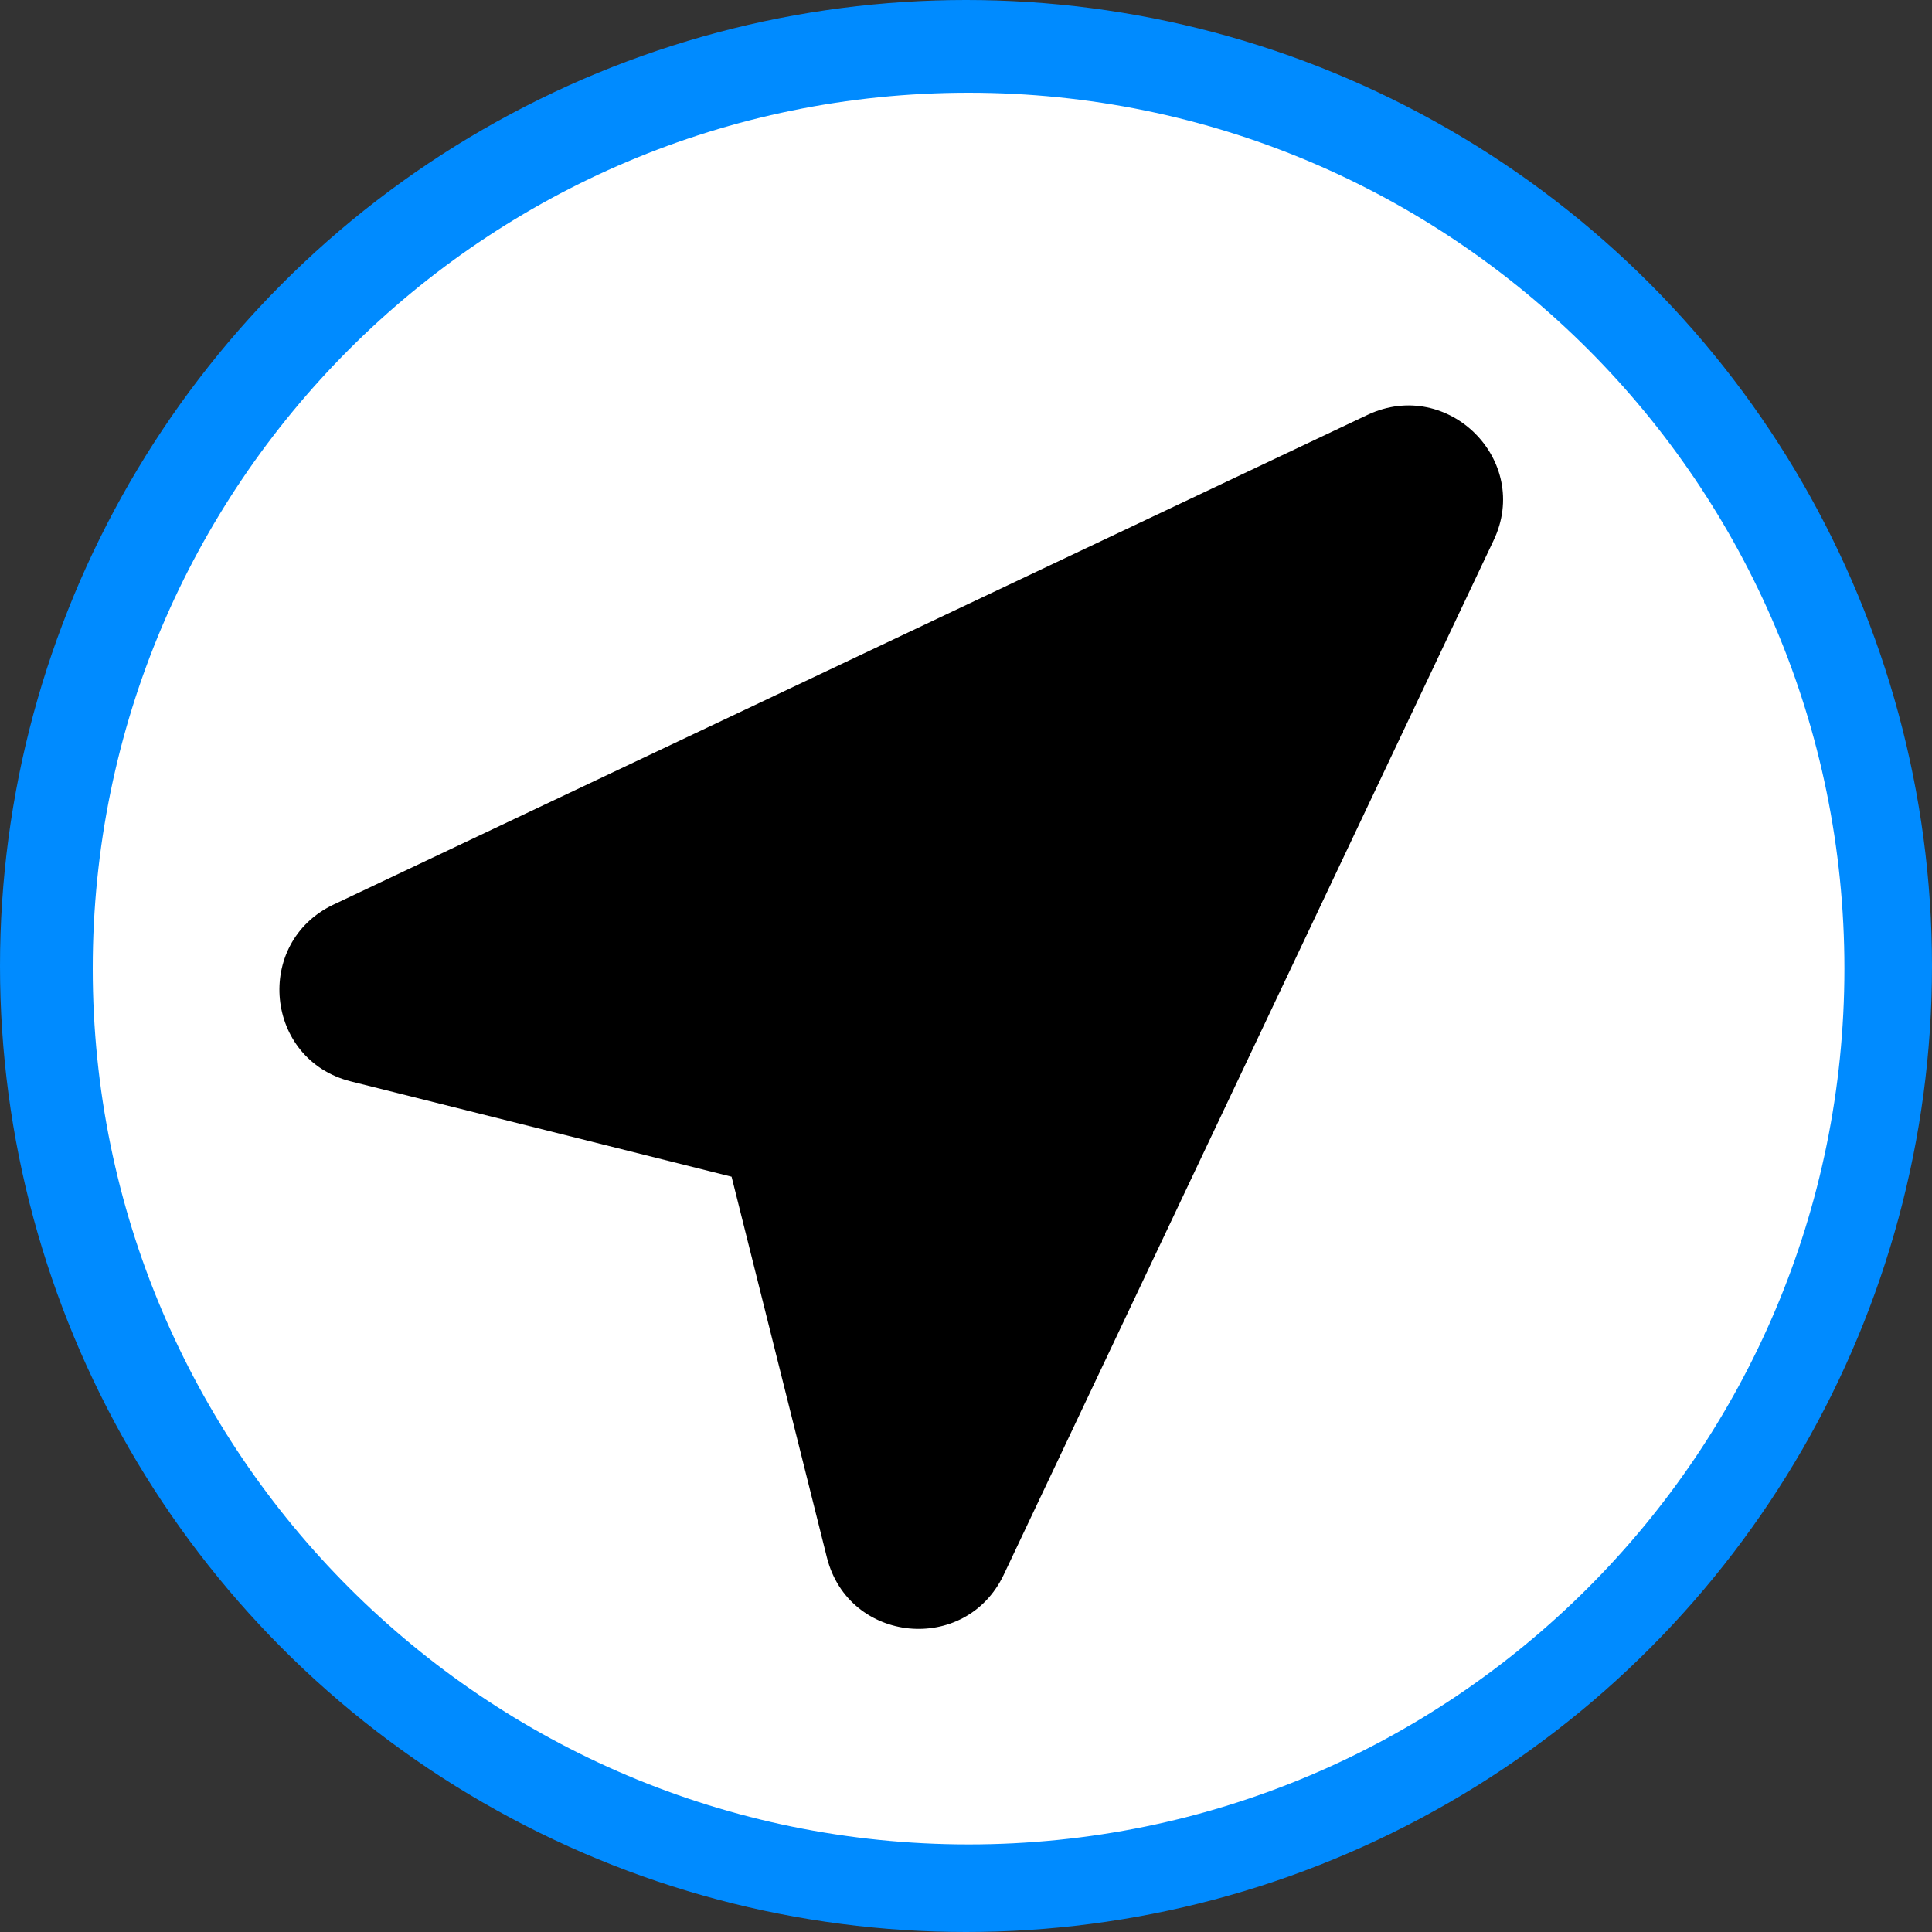
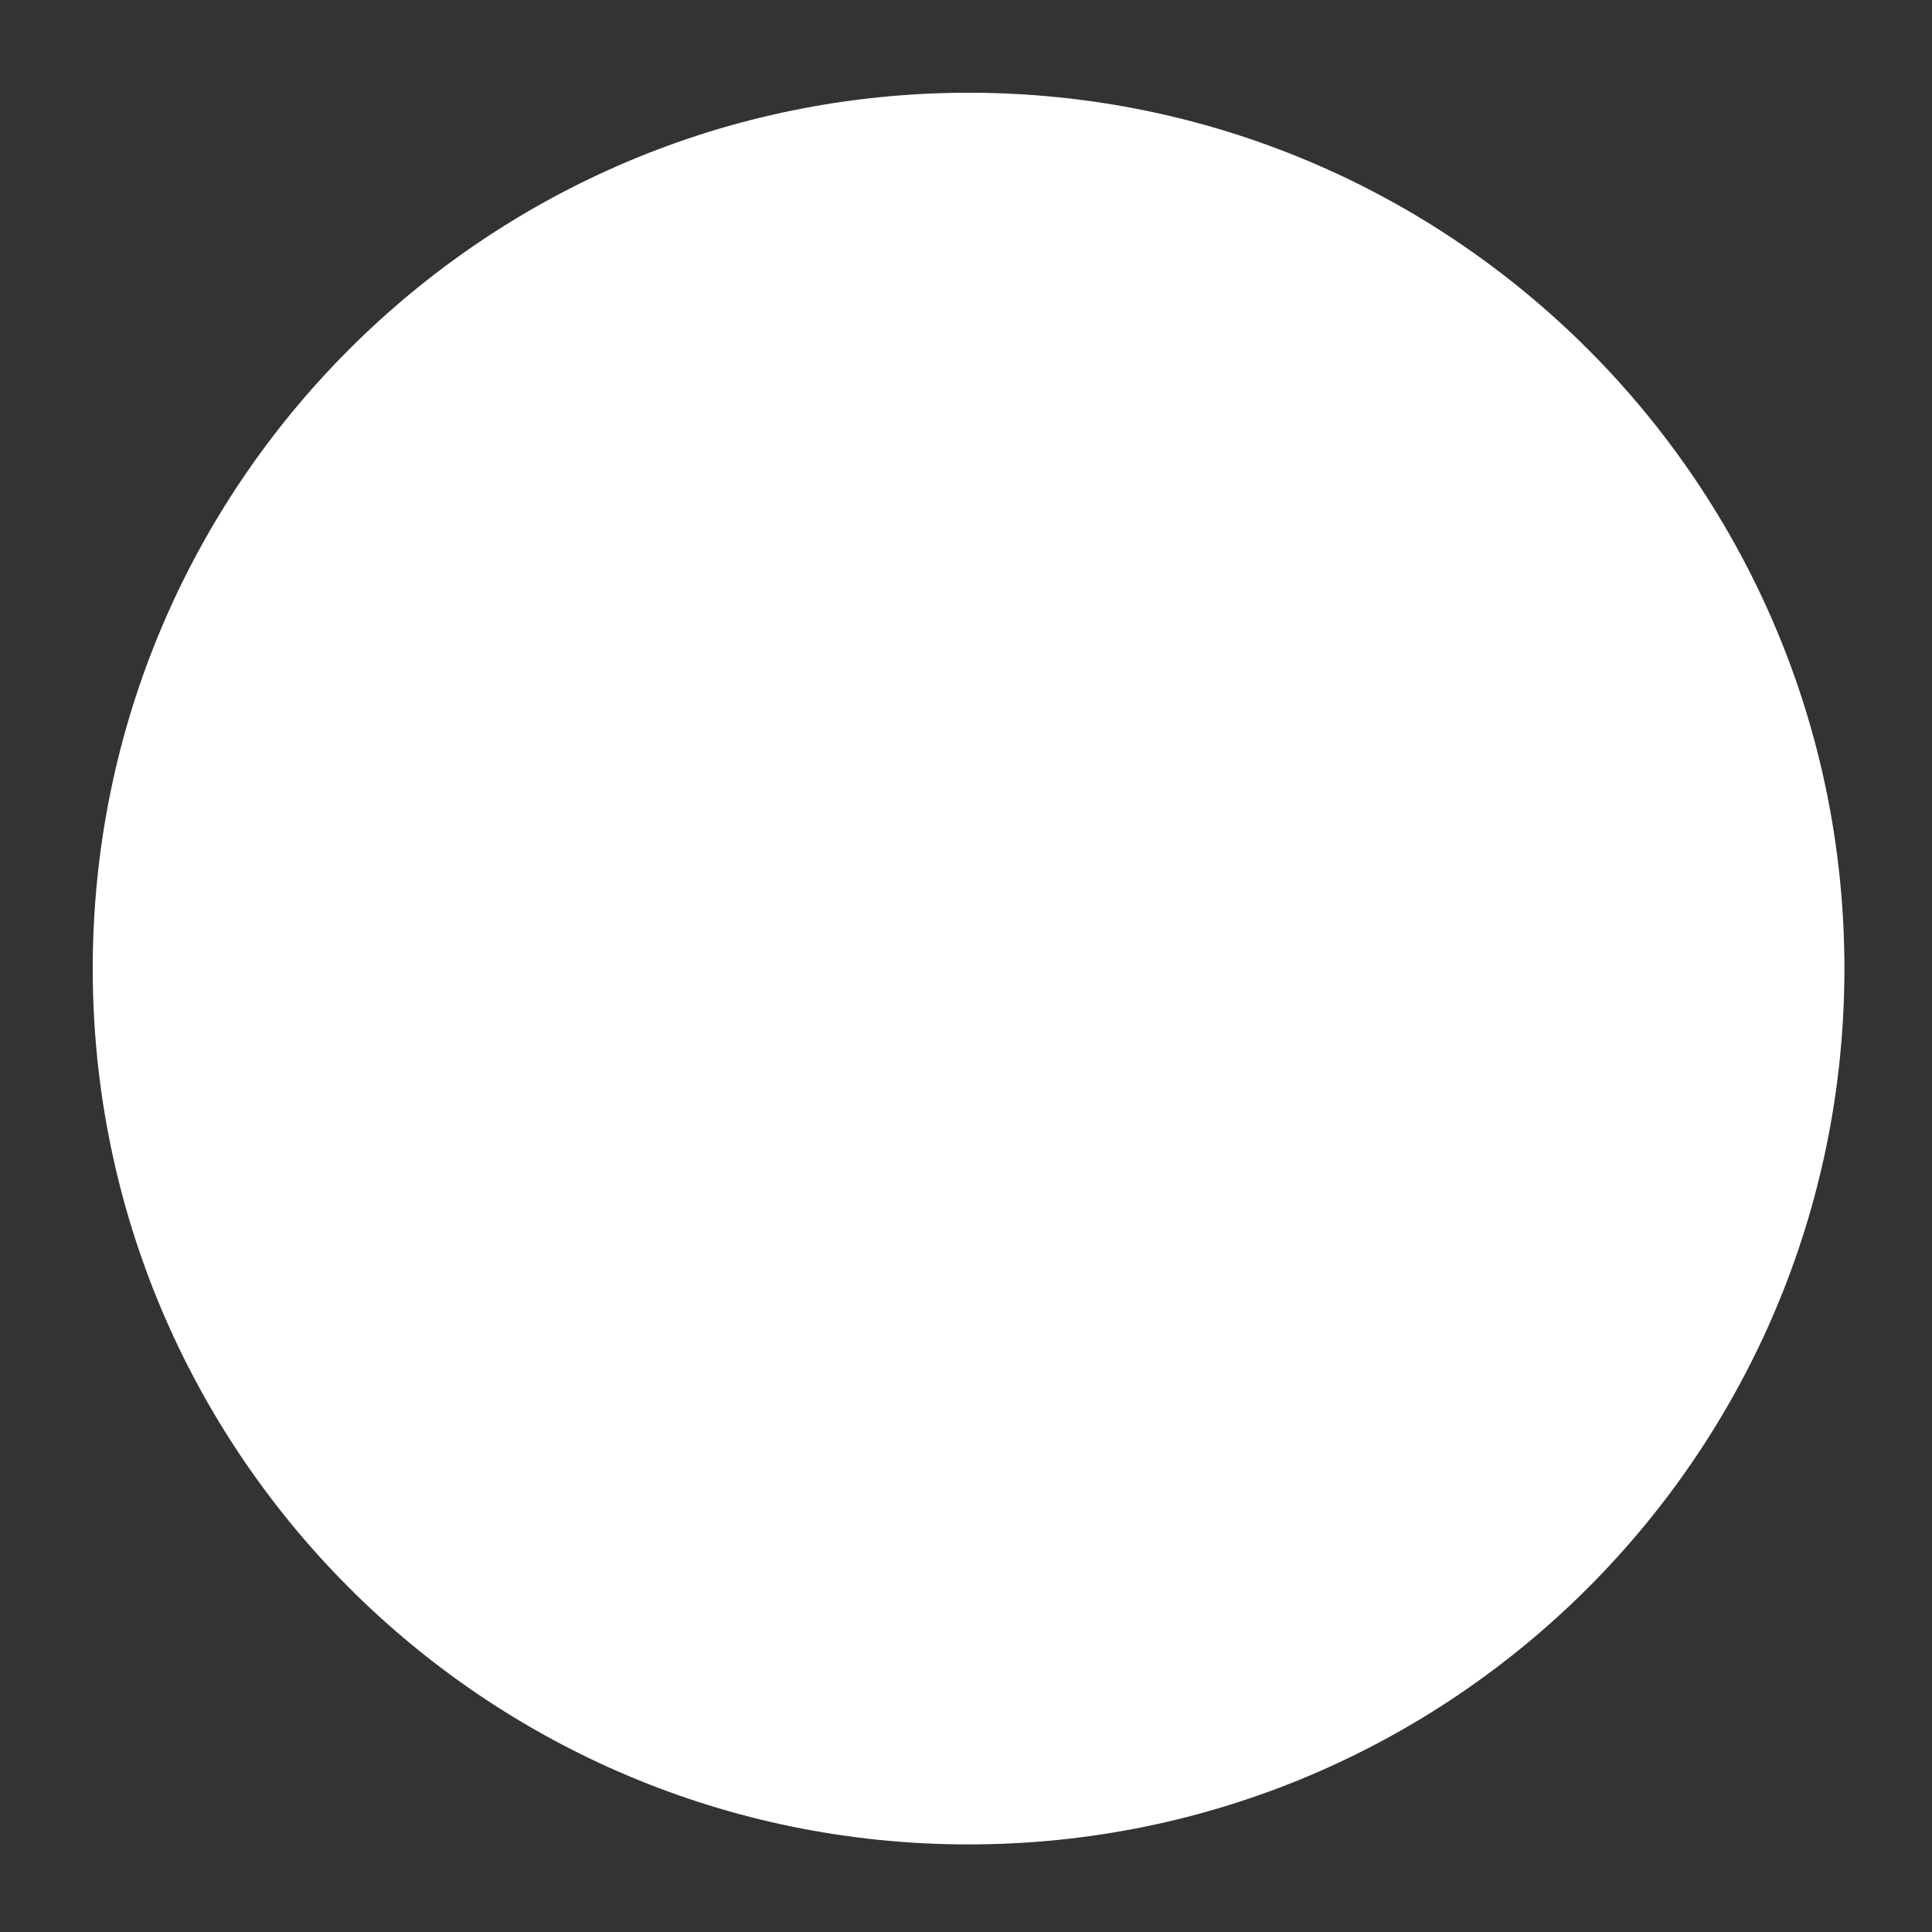
<svg xmlns="http://www.w3.org/2000/svg" id="Capa_1" version="1.1" viewBox="0 0 375 375">
  <rect x="0" y="0" width="375" height="375" fill="#333333" stroke="none" />
  <defs>
    <style>
      .st0 {
        fill: #008bff;
      }

      .st1 {
        fill: #fff;
      }
    </style>
  </defs>
-   <circle class="st0" cx="187.5" cy="187.5" r="187.5" />
  <path class="st1" d="M188,358c93.9,0,170-76.1,170-170S281.9,18,188,18,18,94.1,18,188s76.1,170,170,170Z" />
-   <path d="M289.9,104.9c7.4-15.5-8.8-31.7-24.4-24.4l-200.8,95.1c-15.5,7.4-13.3,30.1,3.4,34.3l73.9,18.5,18.5,73.9c4.2,16.7,26.9,18.9,34.3,3.4l95.1-200.8Z" />
</svg>